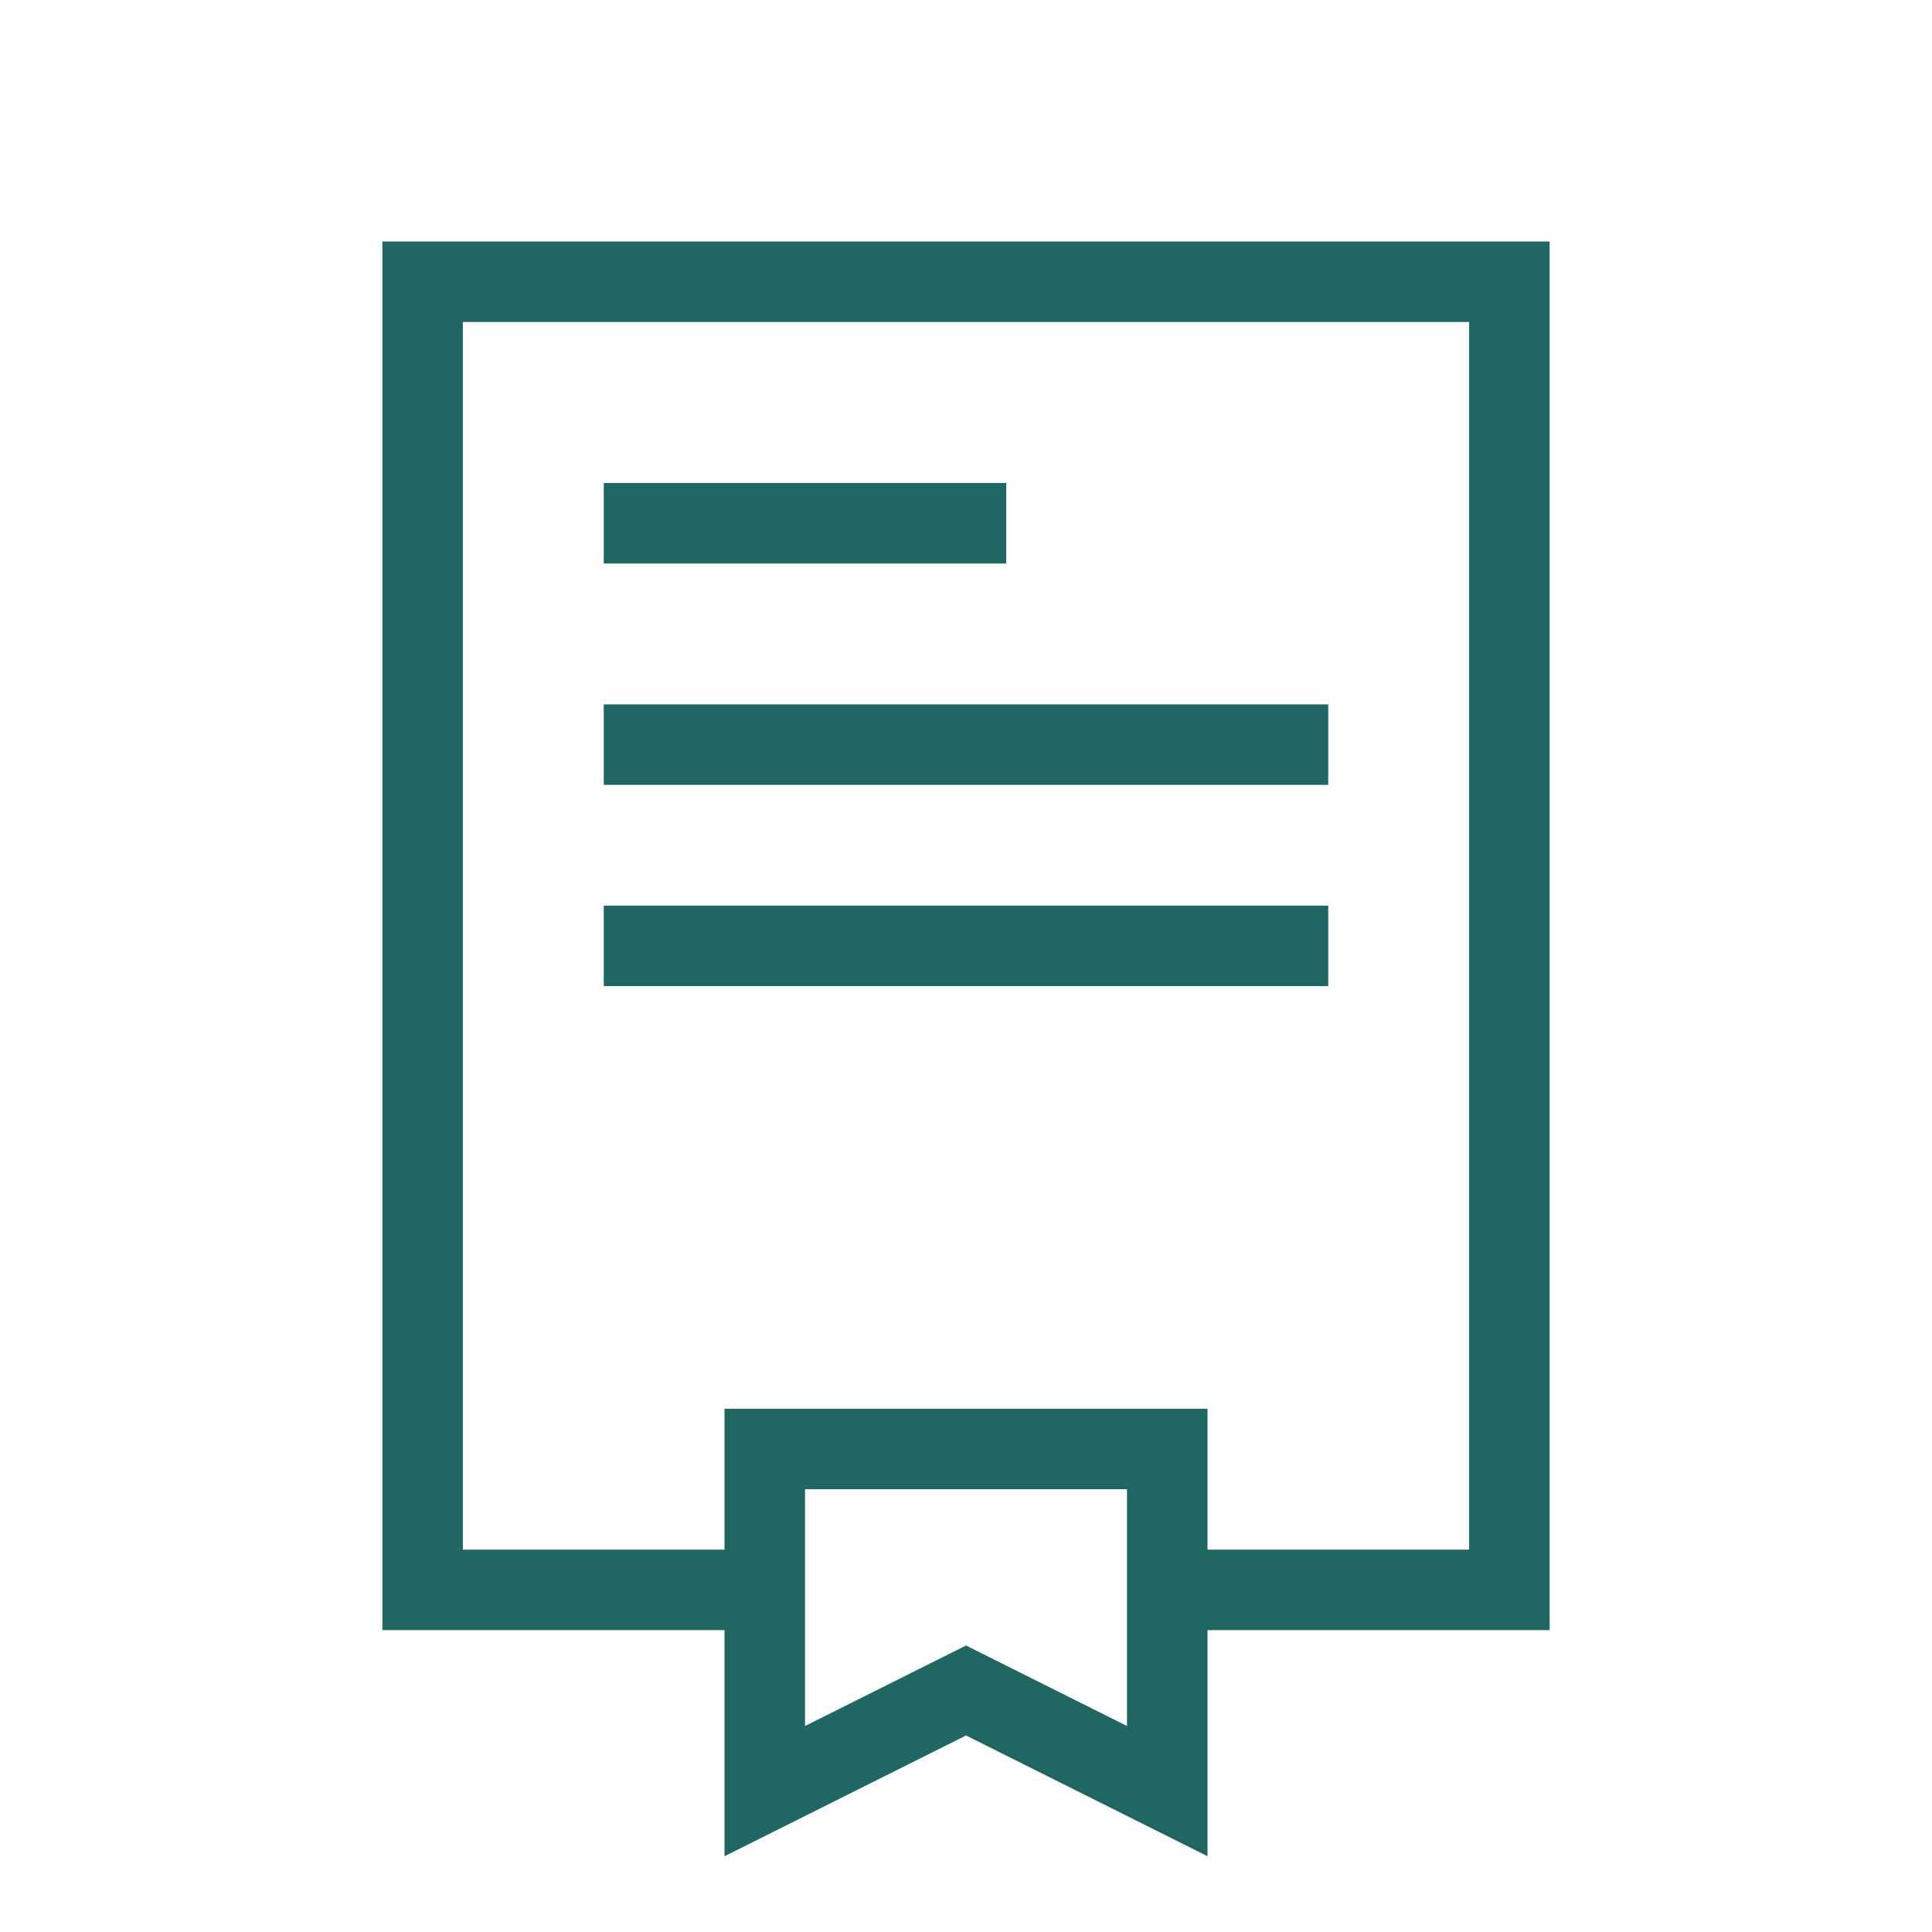
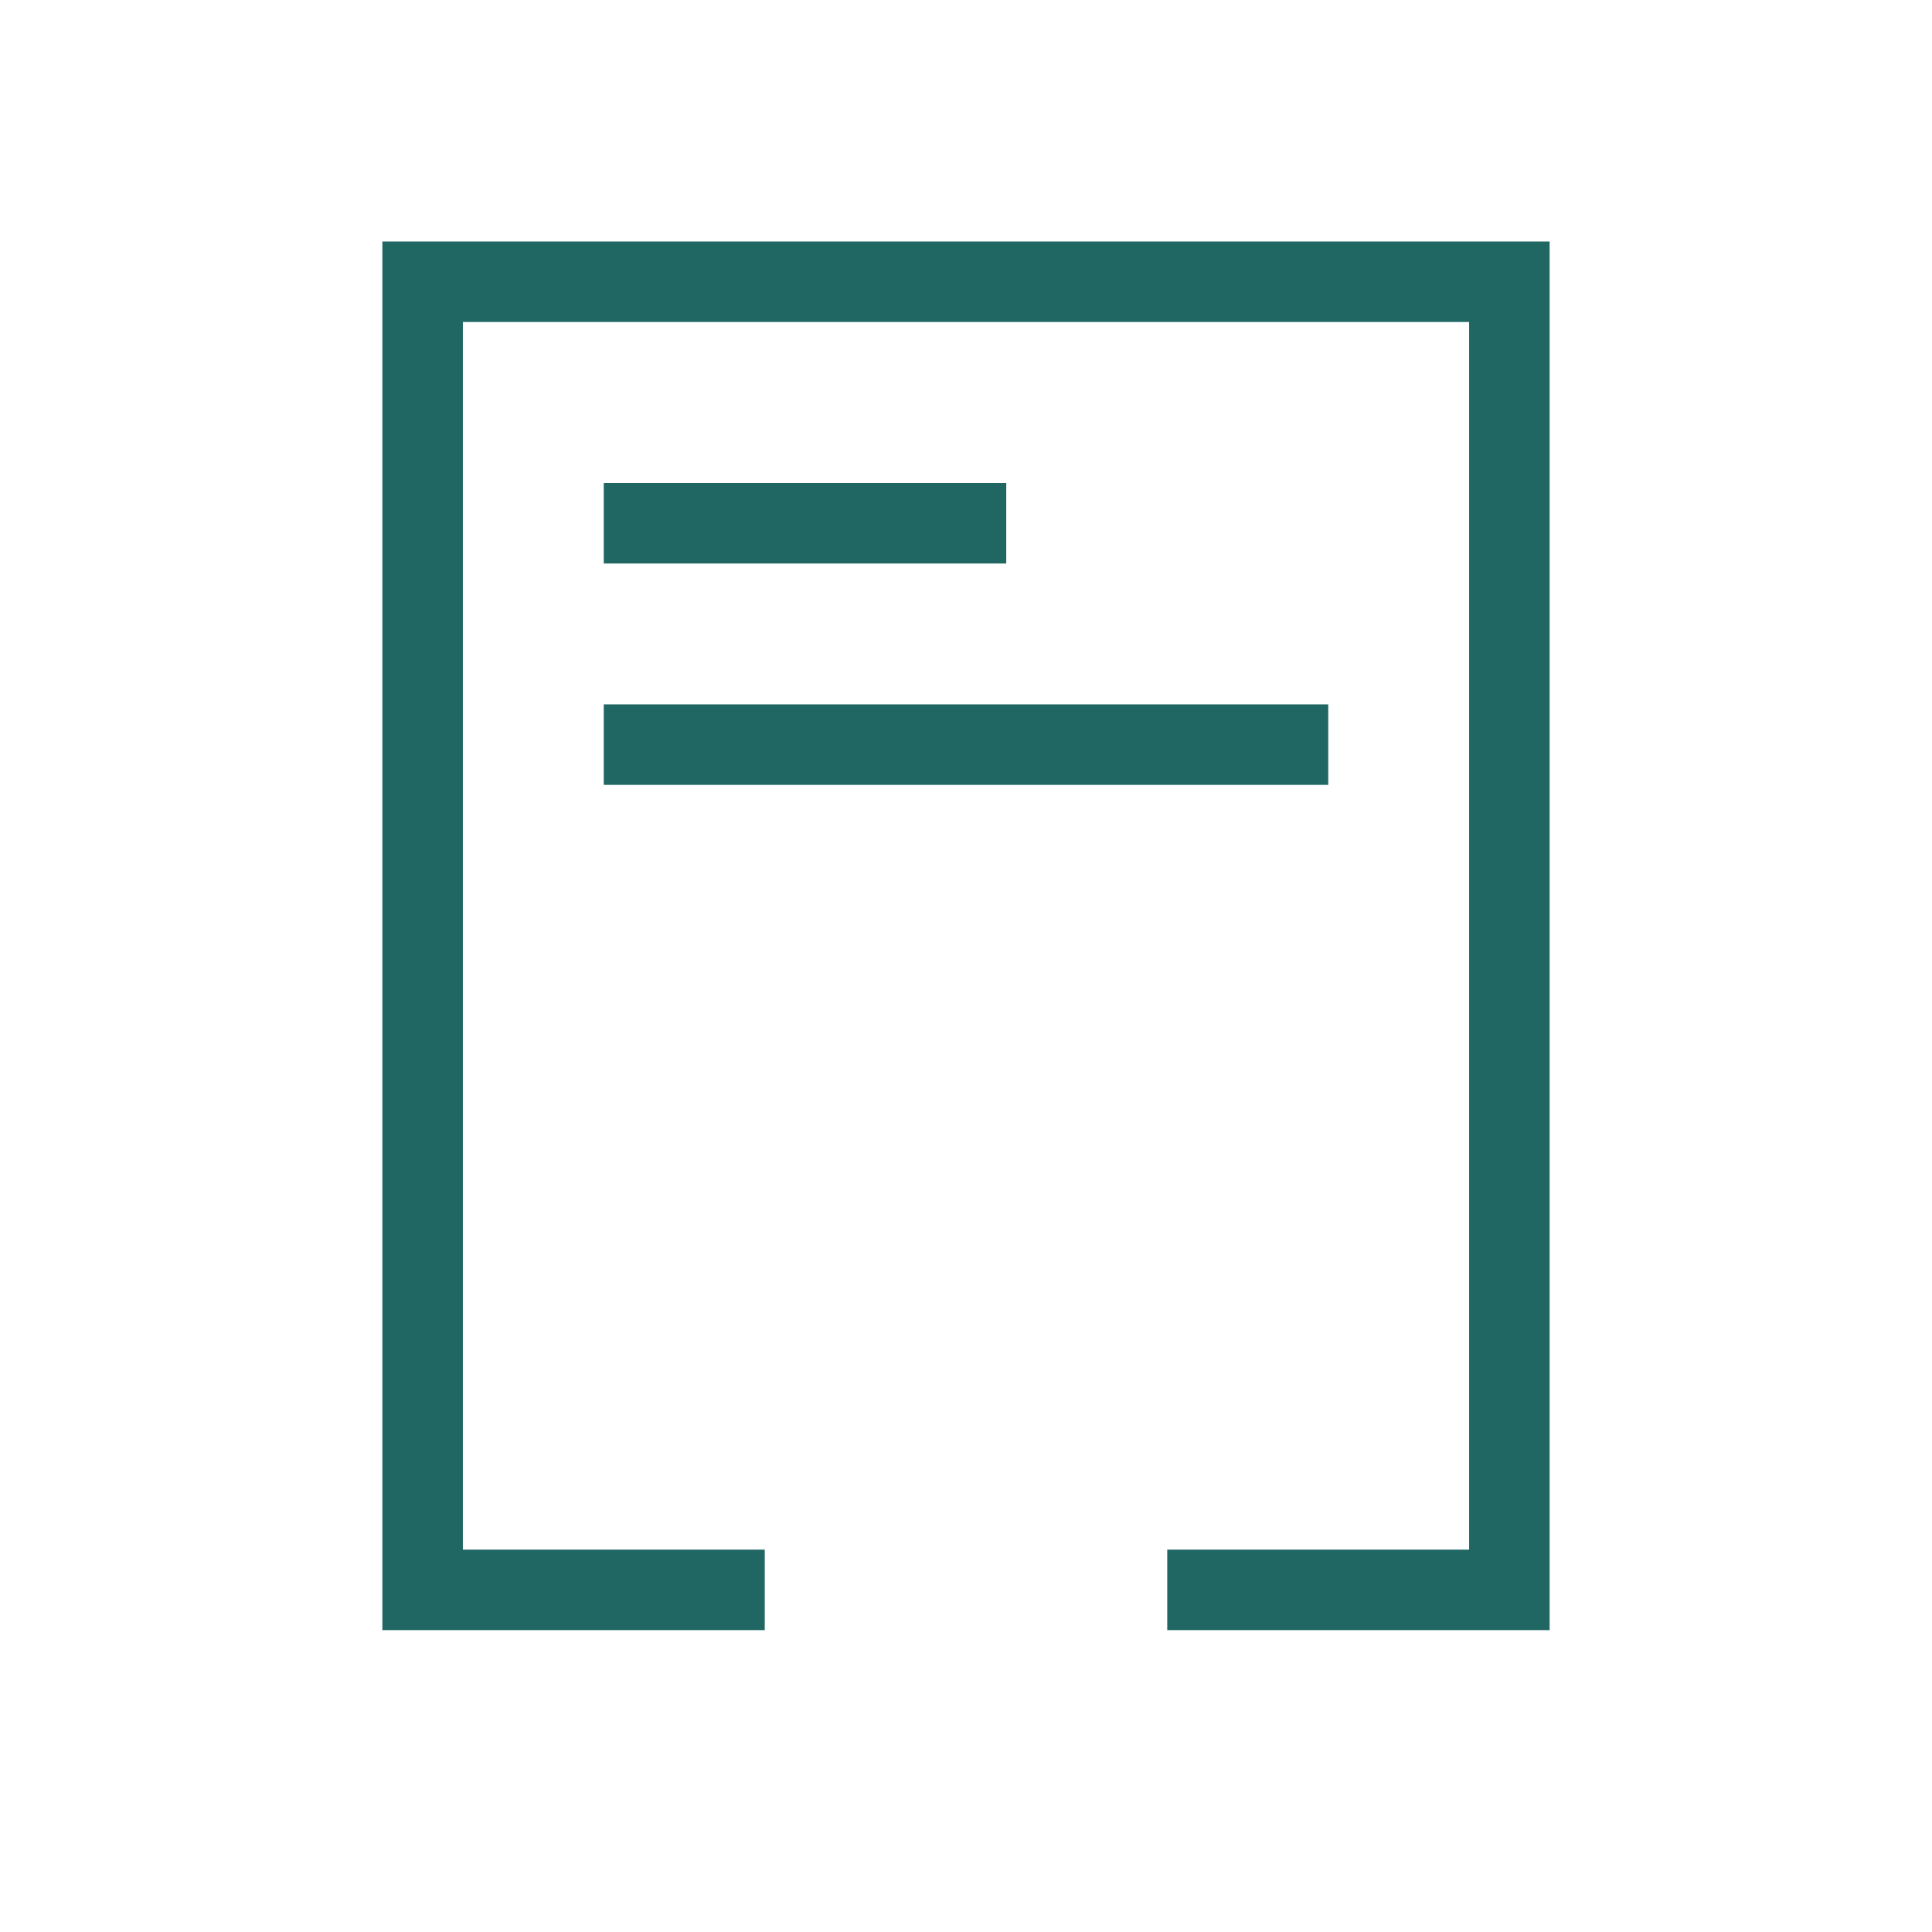
<svg xmlns="http://www.w3.org/2000/svg" width="96" height="96" viewBox="0 0 96 96" fill="none">
-   <path d="M58 79L75 79L75 14L21 14L21 36.278L21 79L38 79" stroke="#206764" stroke-width="4" />
+   <path d="M58 79L75 79L75 14L21 14L21 79L38 79" stroke="#206764" stroke-width="4" />
  <path d="M30 37H66" stroke="#206764" stroke-width="4" />
  <path d="M30 26H50" stroke="#206764" stroke-width="4" />
-   <path d="M30 47H66" stroke="#206764" stroke-width="4" />
-   <path d="M48 84L38 89V72H58V89L48 84Z" stroke="#206764" stroke-width="4" />
</svg>